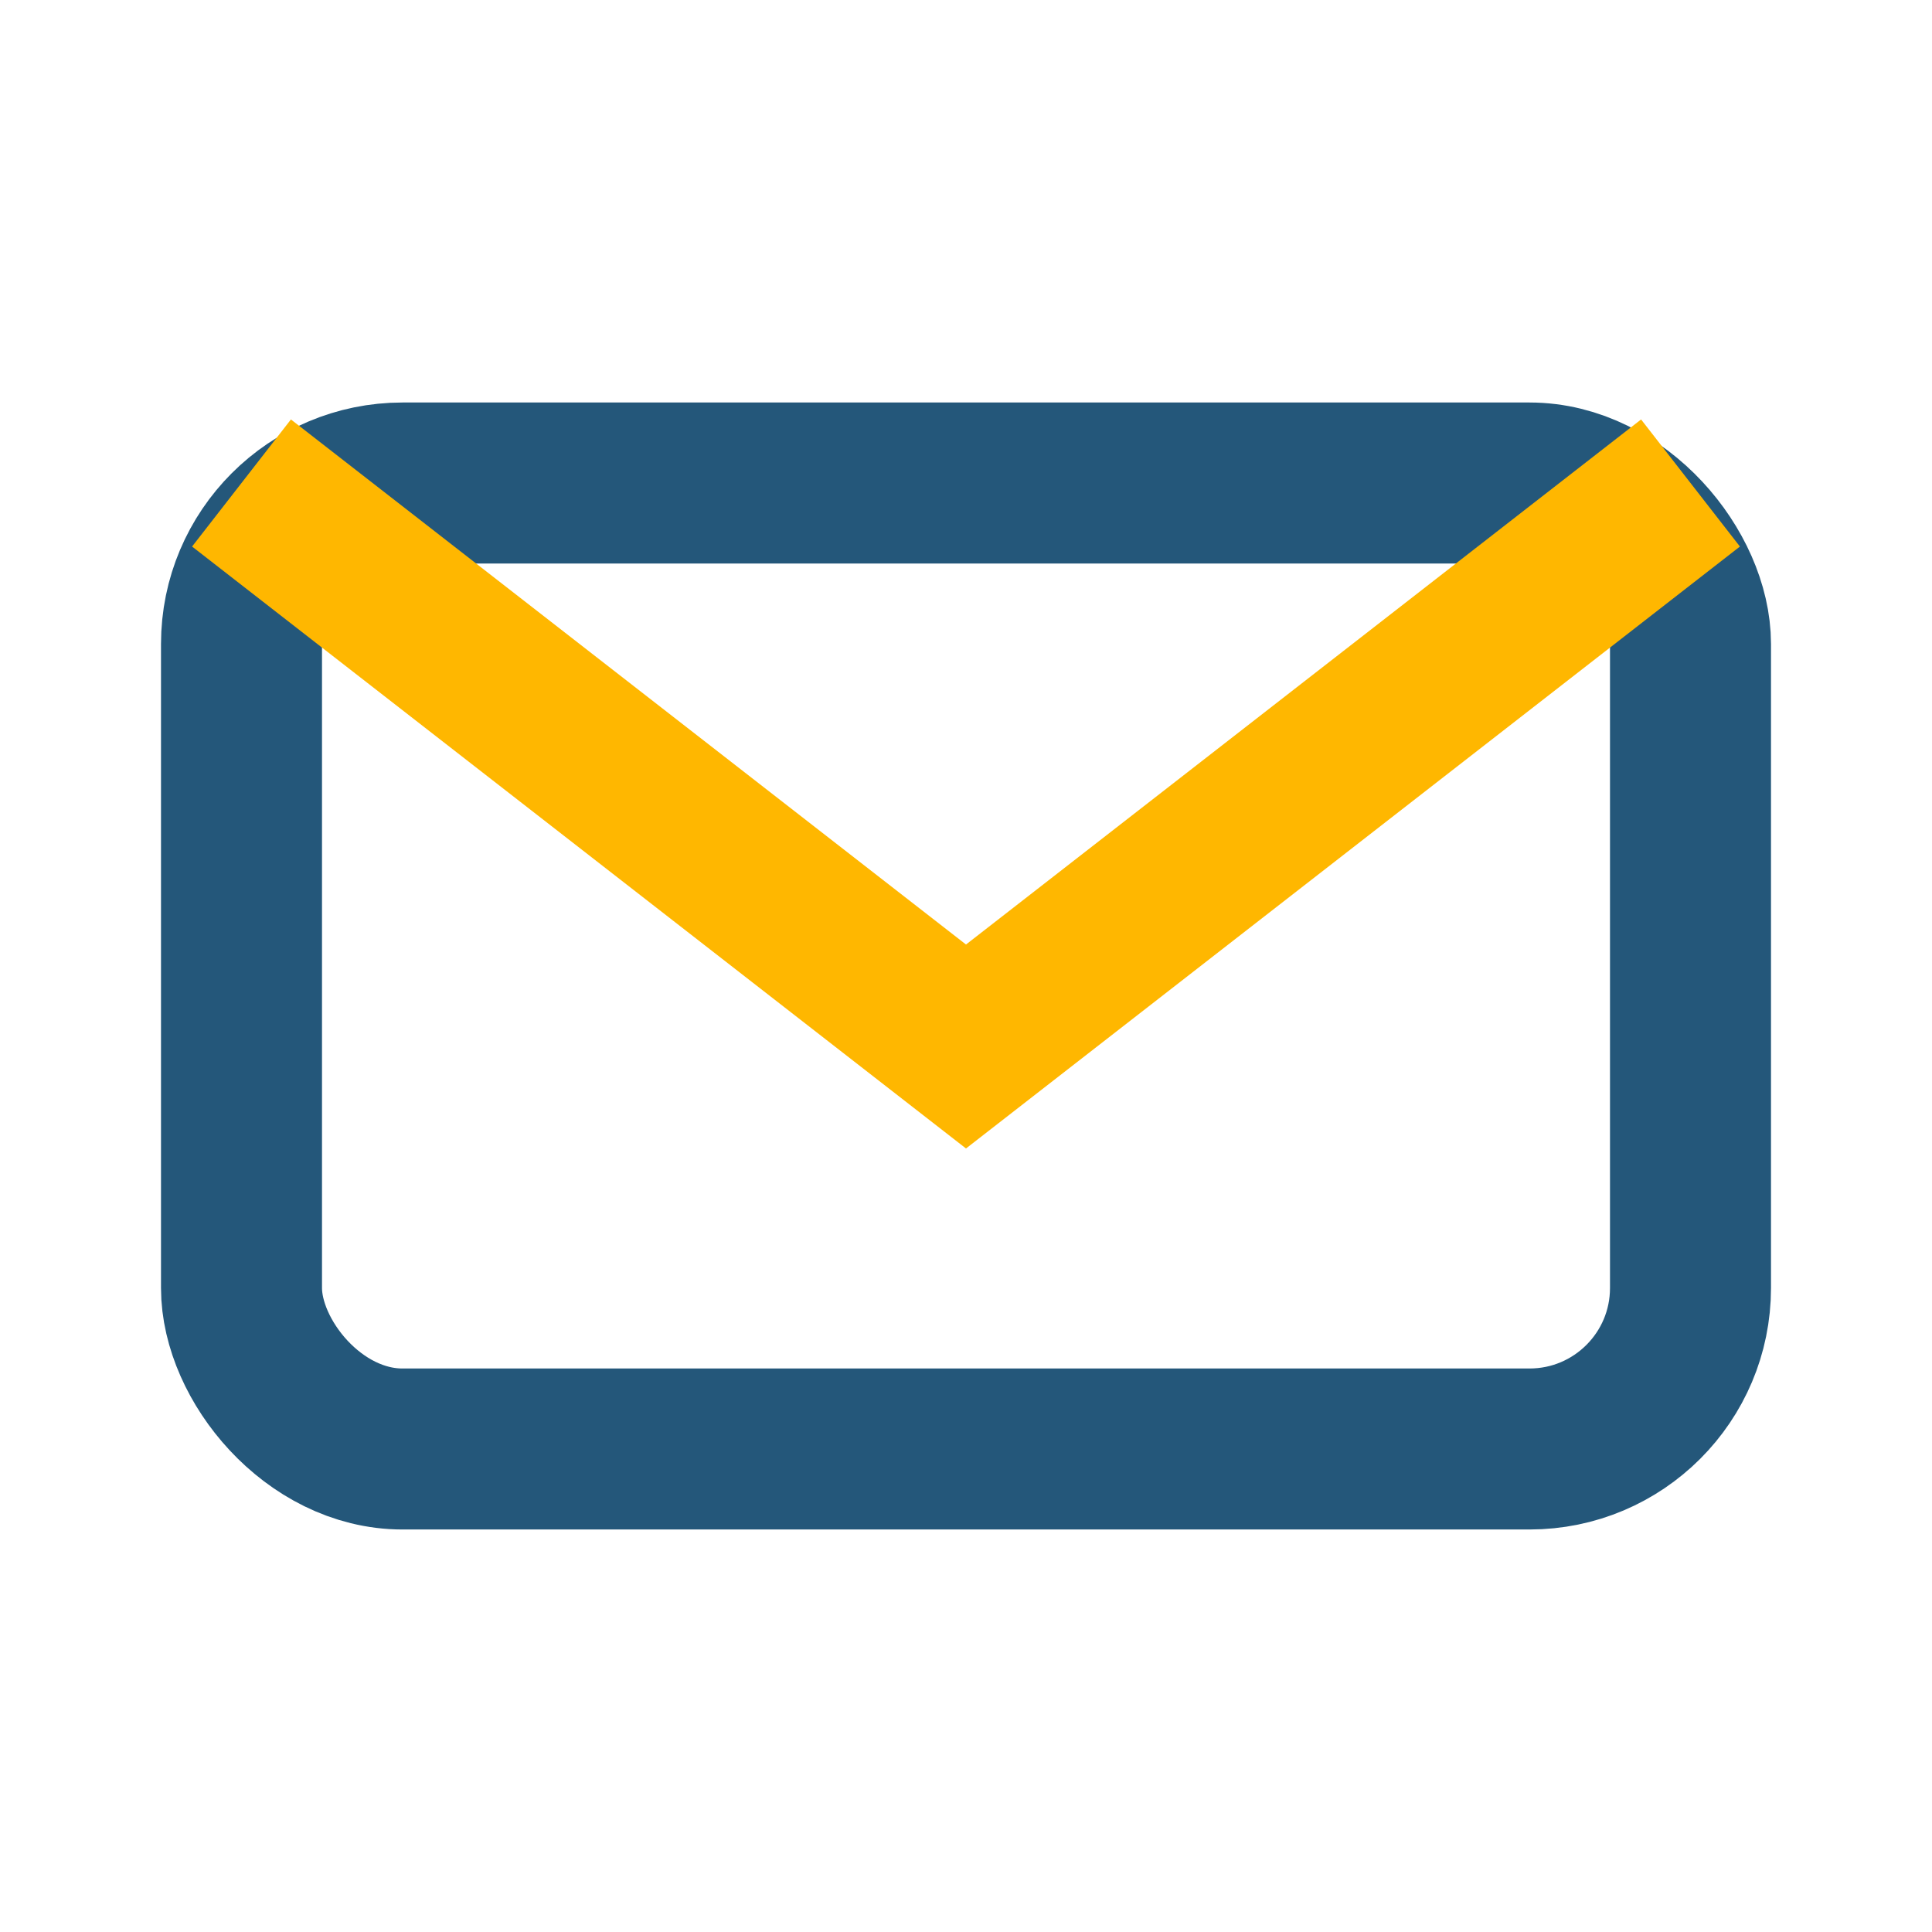
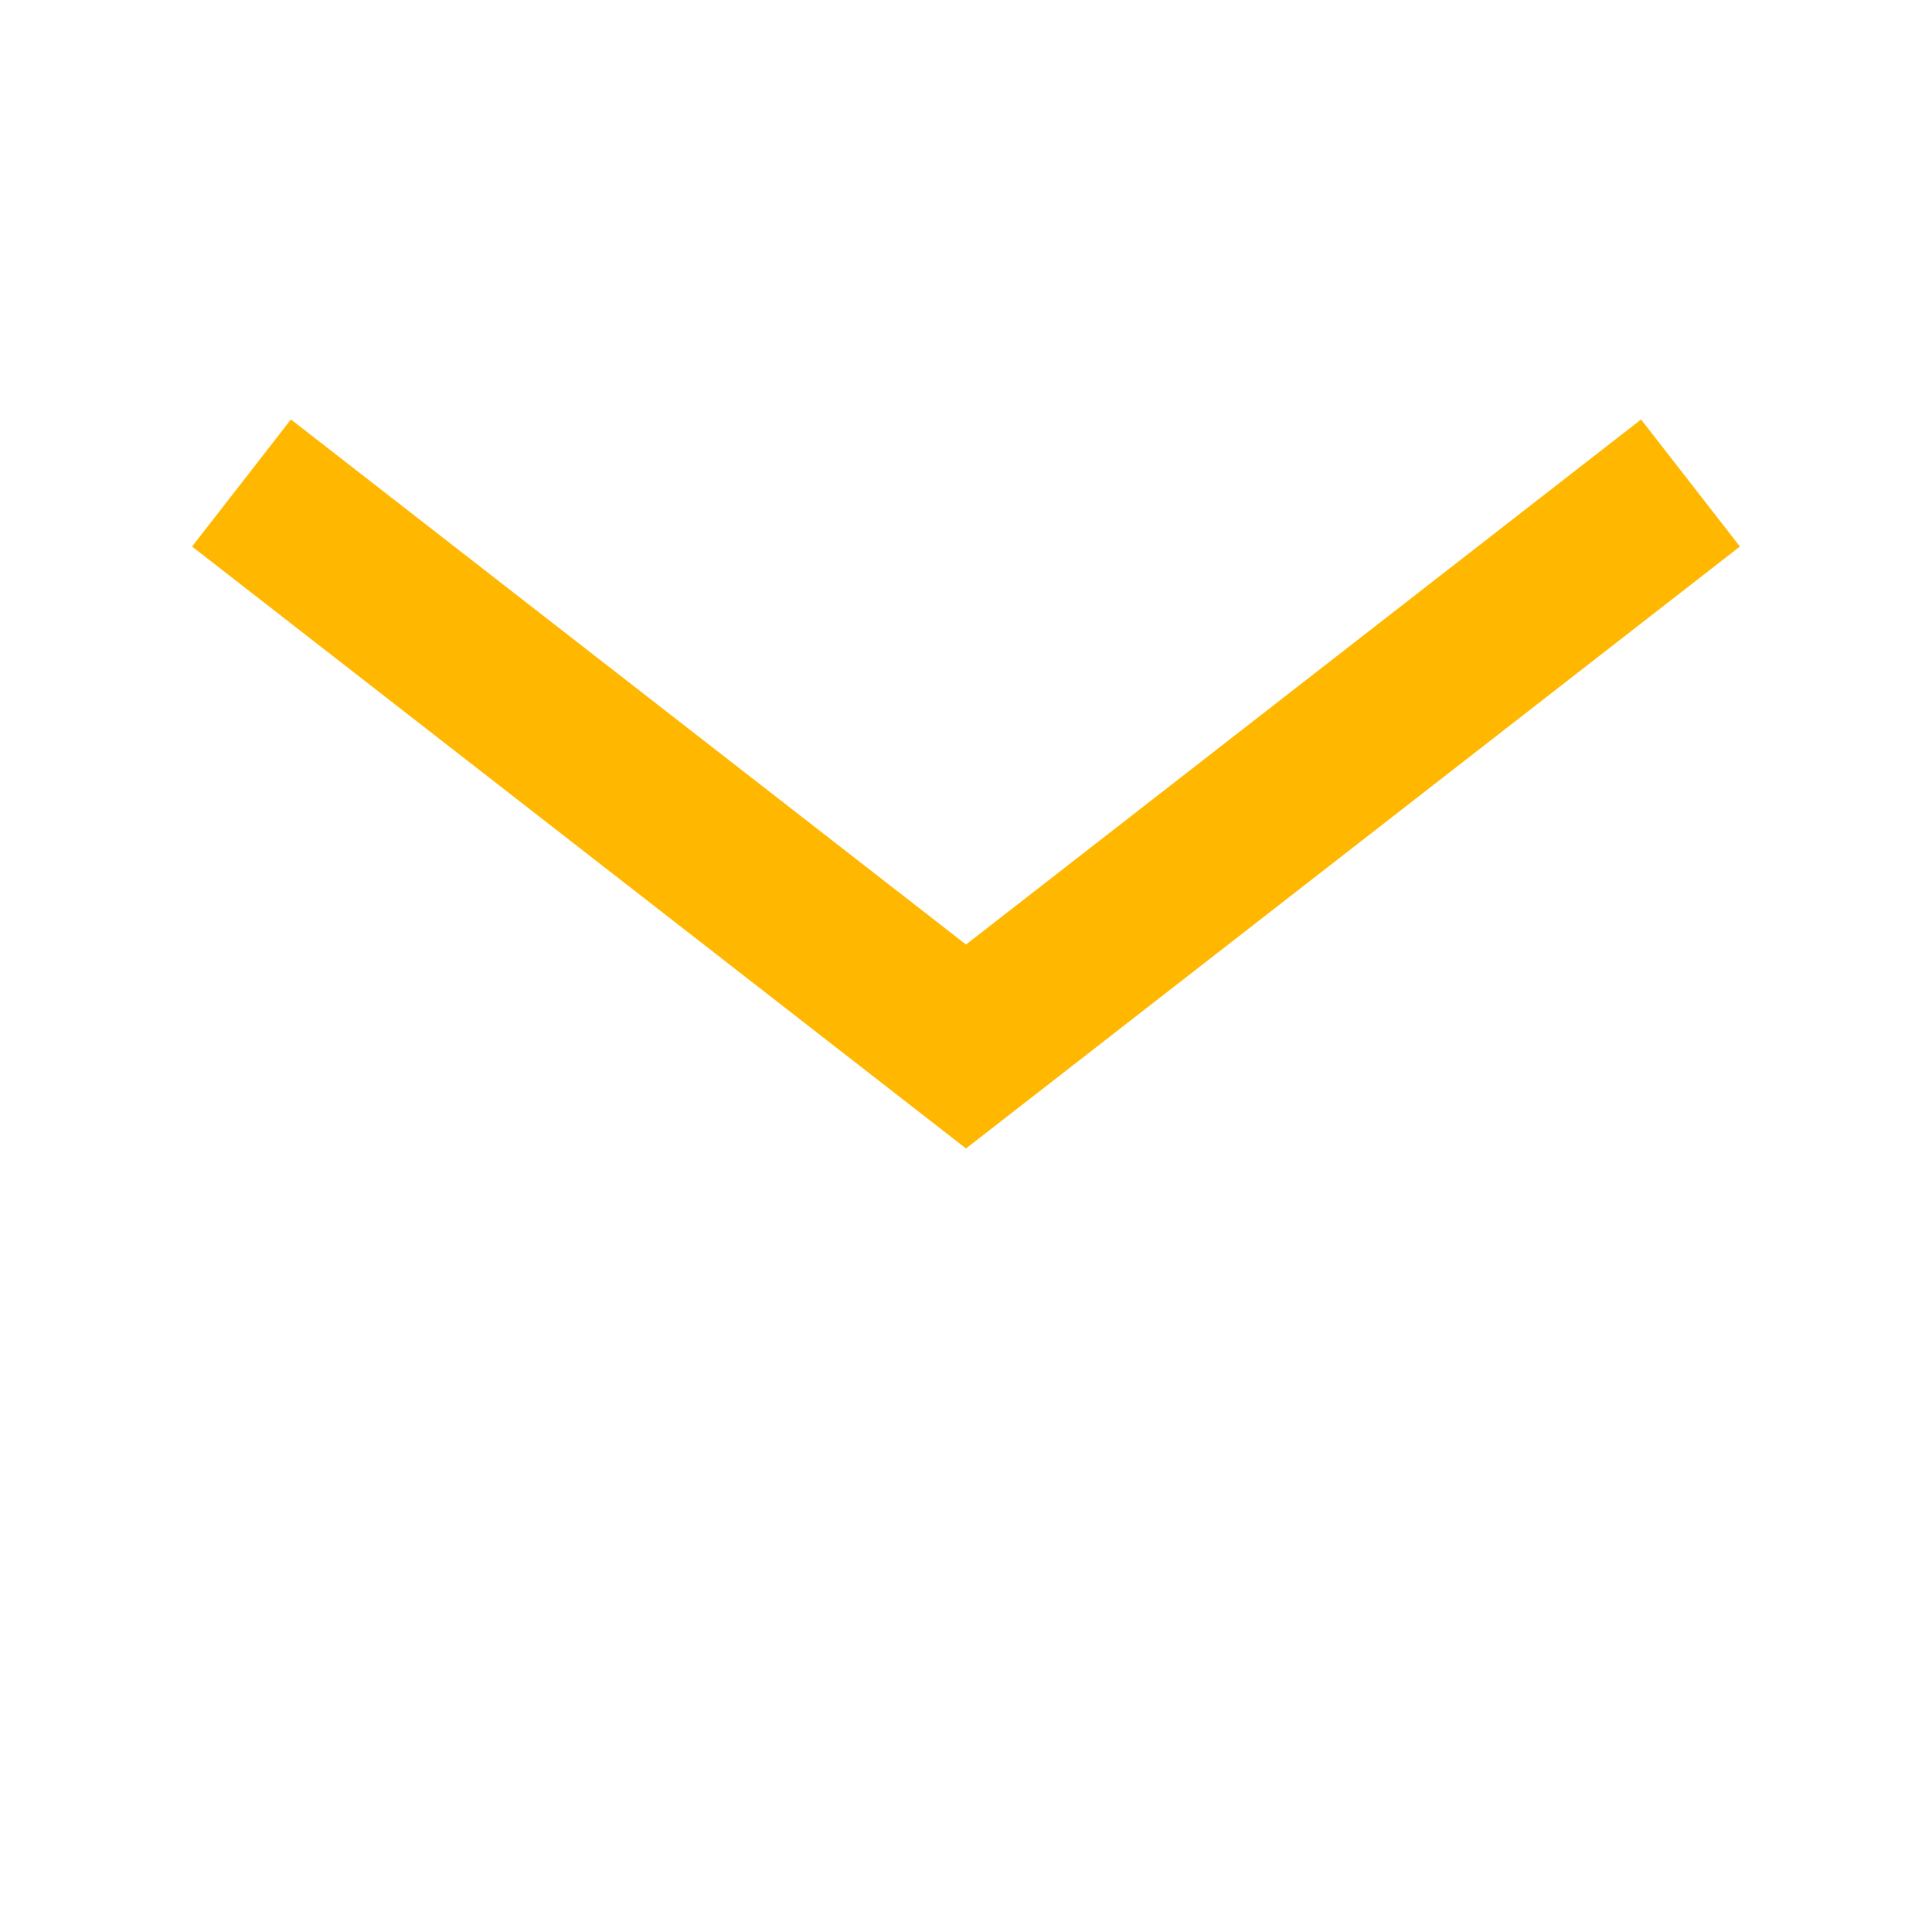
<svg xmlns="http://www.w3.org/2000/svg" width="24" height="24" viewBox="0 0 24 24">
-   <rect x="3" y="6" width="18" height="12" rx="2" fill="none" stroke="#24577A" stroke-width="2" />
  <path d="M3 6l9 7 9-7" fill="none" stroke="#FFB700" stroke-width="2" />
</svg>